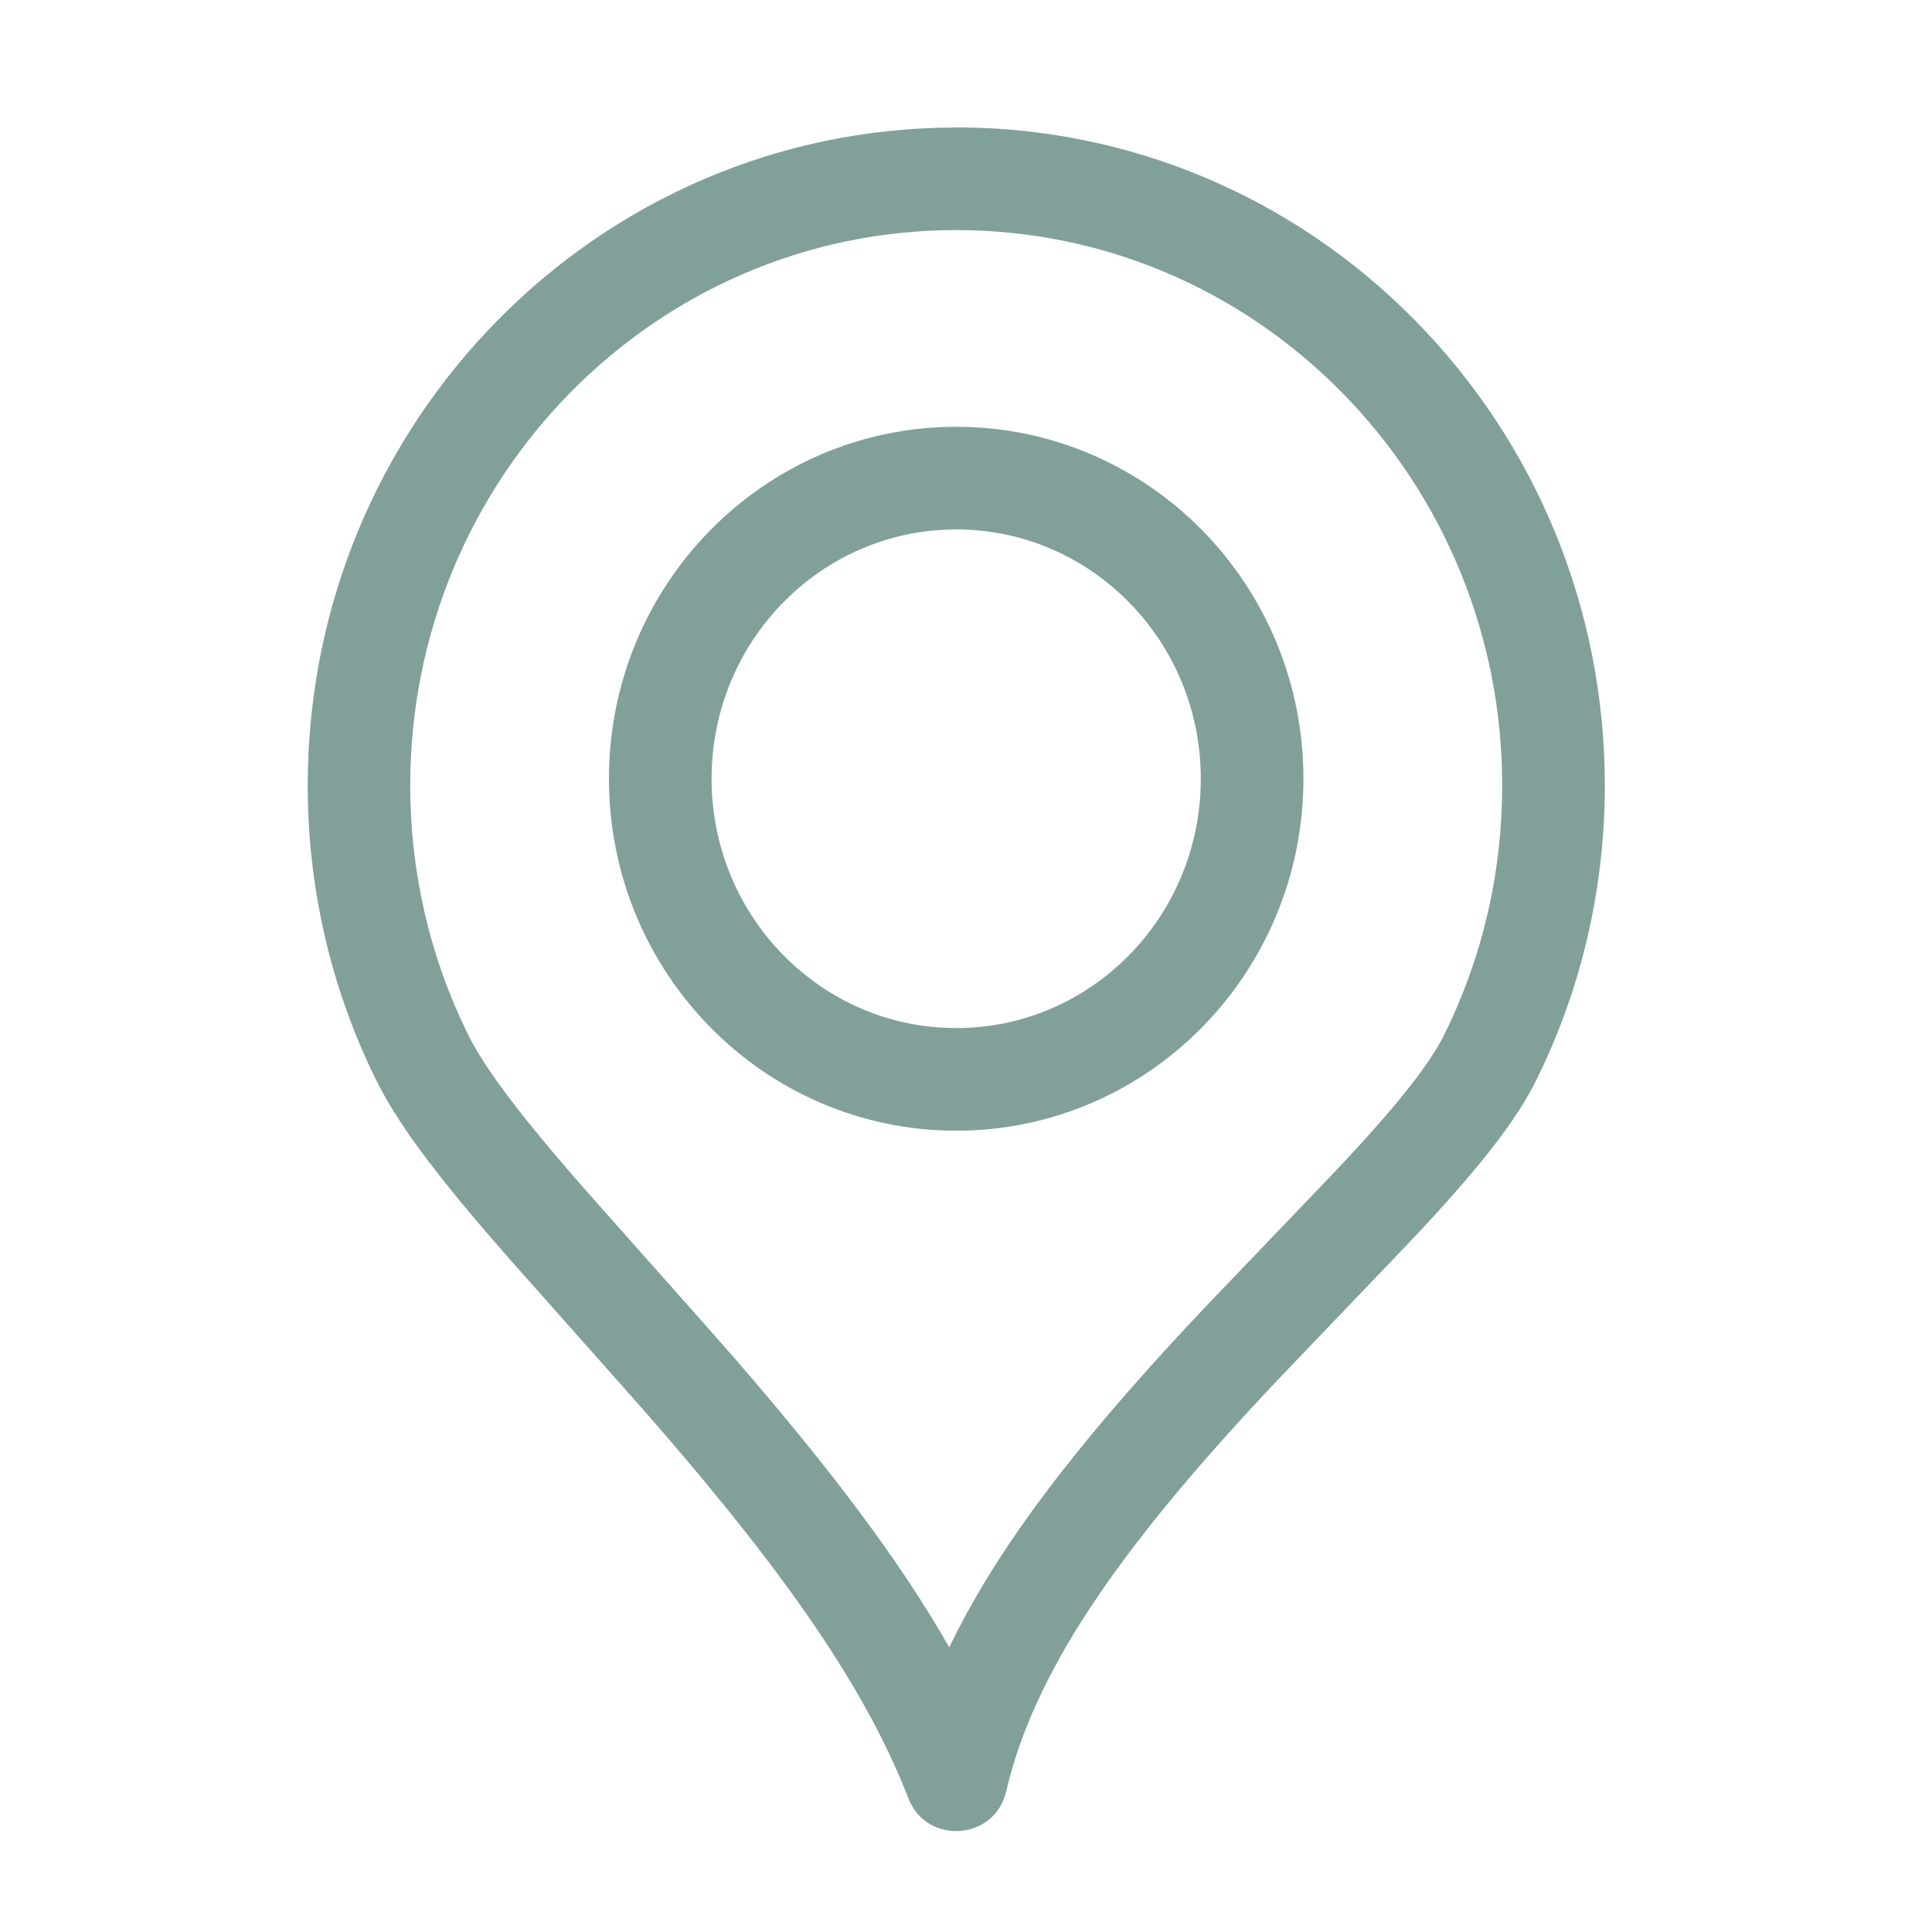
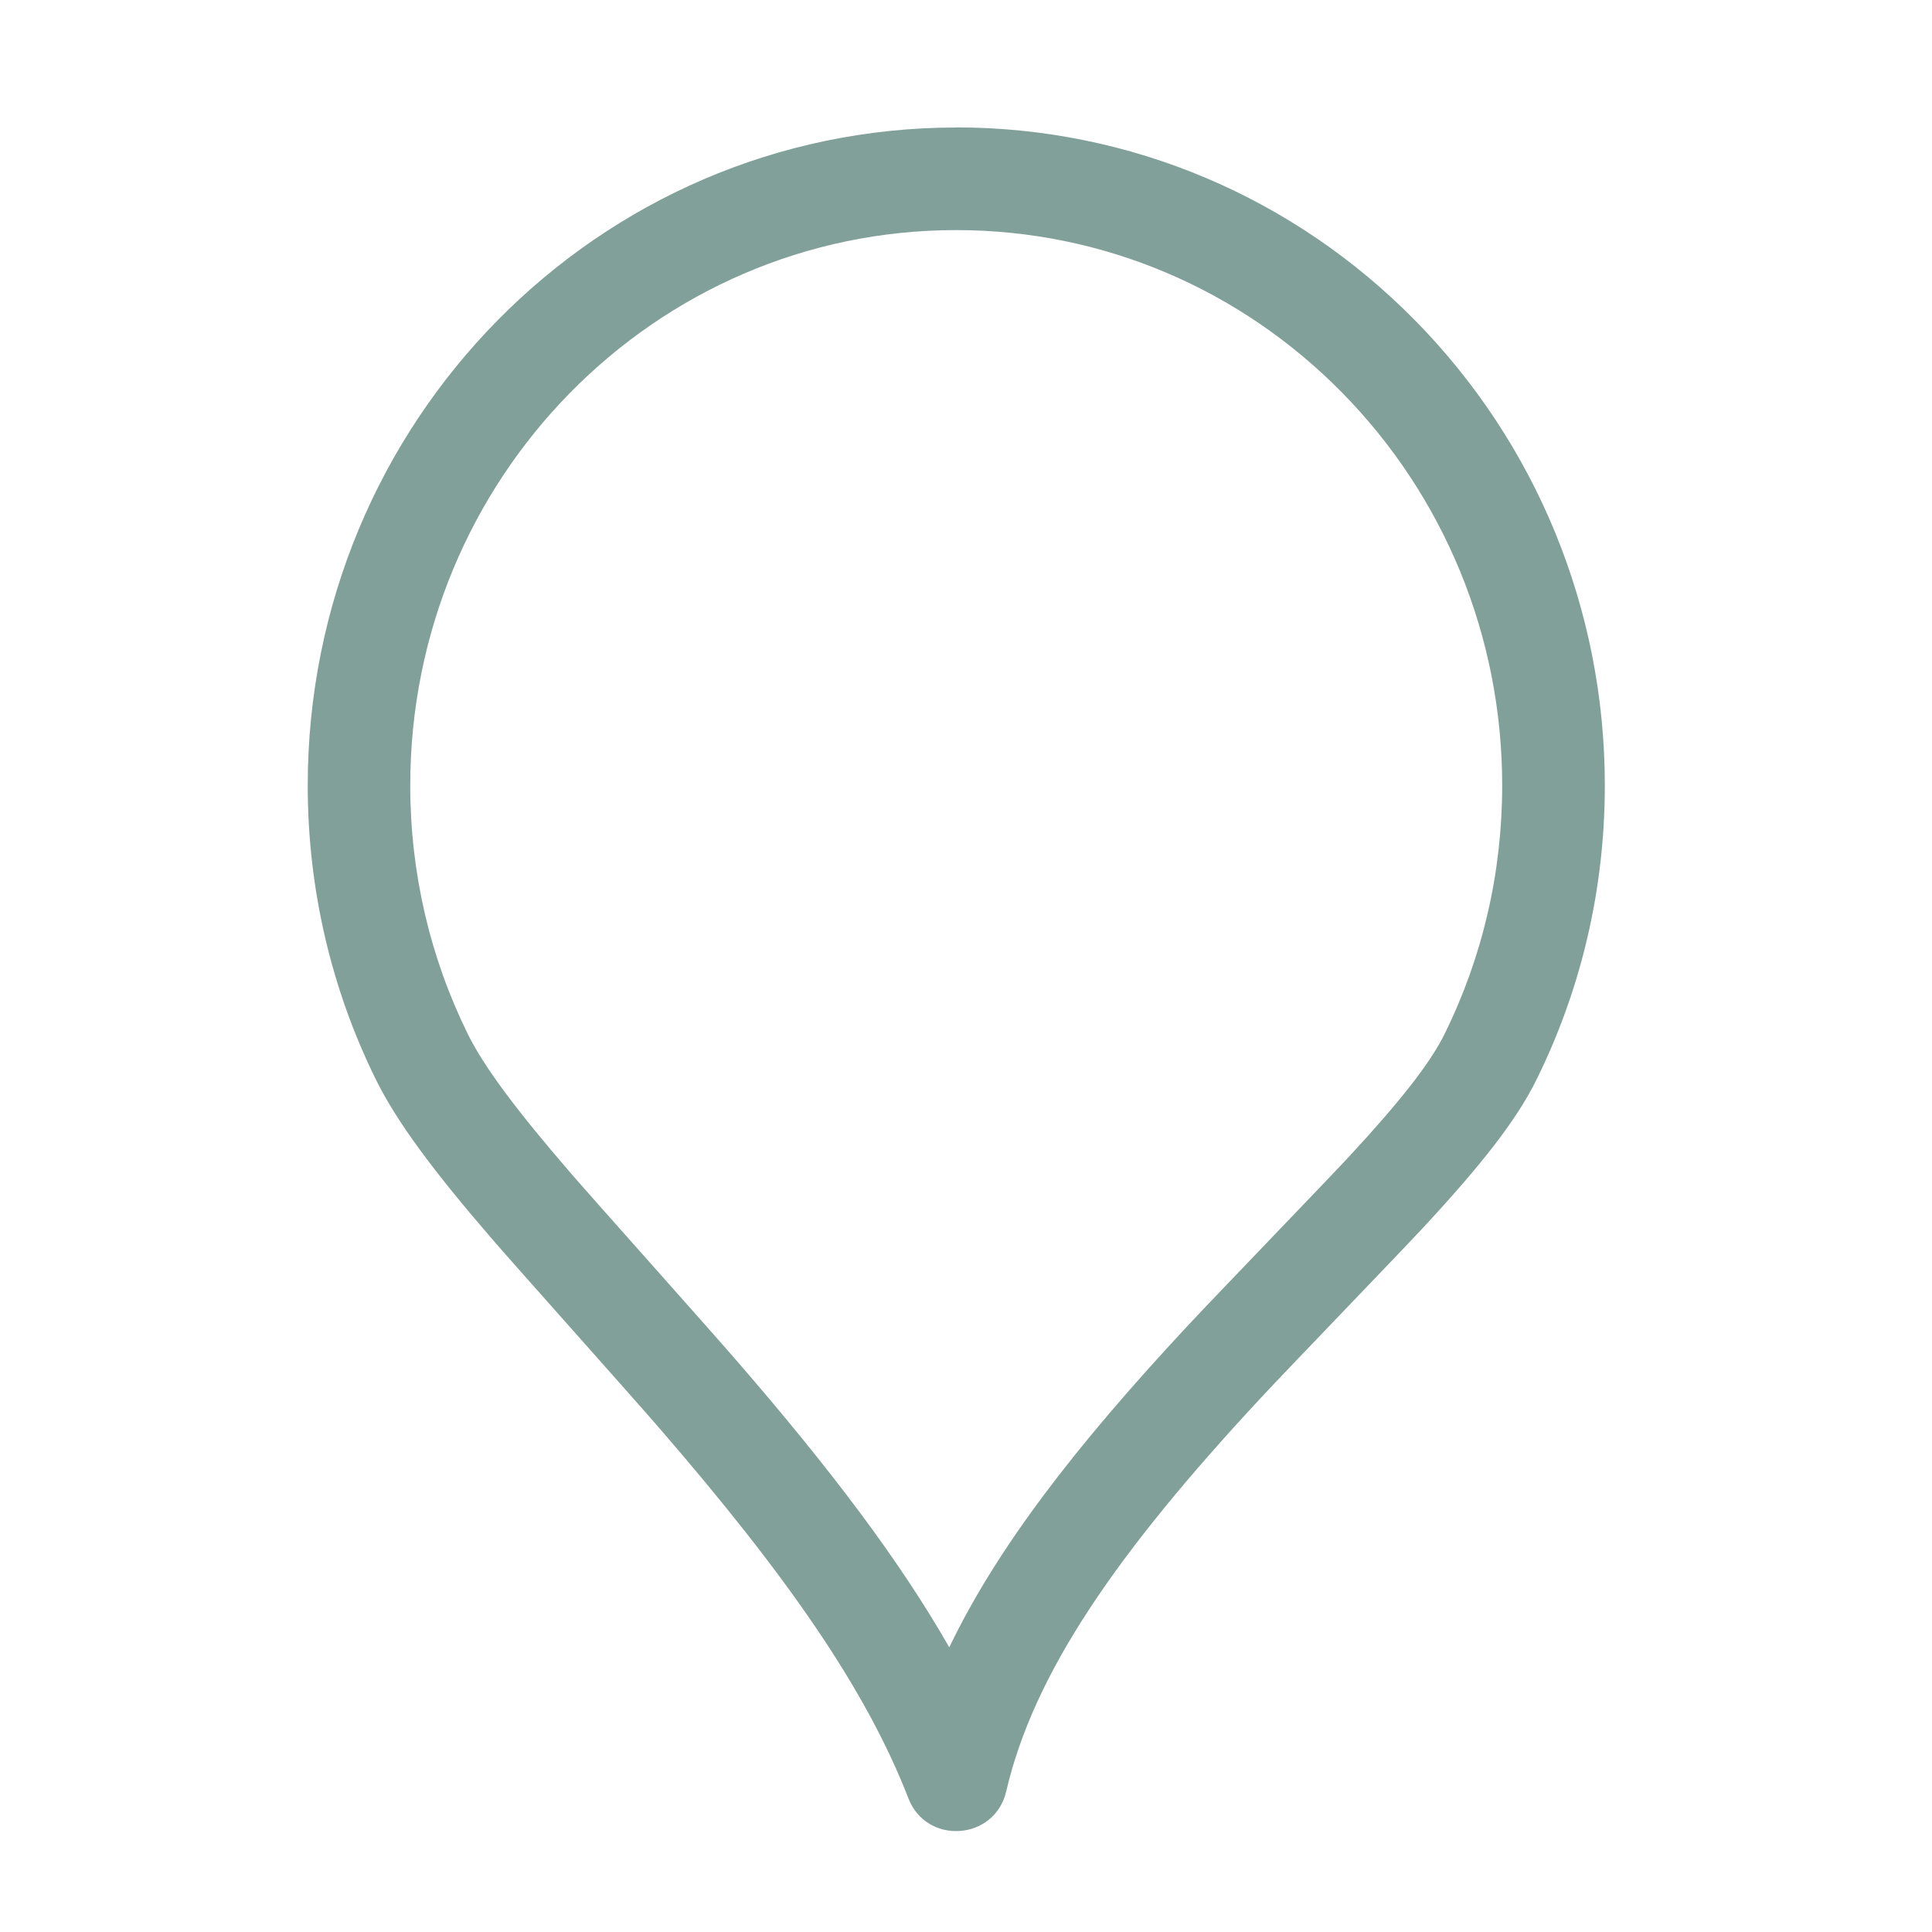
<svg xmlns="http://www.w3.org/2000/svg" height="32" viewBox="0 0 32 32" width="32">
  <g fill="#82a09a" transform="translate(5 2)">
    <path d="m14.665 19.966c.488-.524 2.294-2.394 2.672-2.801.848-.915 1.352-1.555 1.59-2.04.624-1.263.954-2.665.954-4.115 0-2.476-.966-4.794-2.654-6.509-1.686-1.713-3.961-2.69-6.39-2.69-4.991 0-9.042 4.115-9.042 9.199 0 1.45.33 2.852.953 4.116.267.542.803 1.259 1.697 2.295.378.438 2.249 2.53 2.769 3.131 1.539 1.778 2.686 3.292 3.509 4.733.788-1.642 2.084-3.325 3.942-5.319zm-3.827-19.856c2.89 0 5.6 1.164 7.601 3.198 1.999 2.031 3.142 4.776 3.142 7.702 0 1.713-.391 3.372-1.129 4.867-.332.675-.913 1.413-1.868 2.444-.393.424-2.201 2.296-2.675 2.805-2.422 2.6-3.789 4.592-4.243 6.545-.189.815-1.318.895-1.62.115-.703-1.812-2.016-3.693-4.116-6.121-.508-.587-2.379-2.679-2.77-3.132-.984-1.14-1.585-1.945-1.935-2.654-.738-1.497-1.128-3.156-1.128-4.868 0-6.017 4.806-10.899 10.742-10.899z" />
-     <path d="m10.838 6.769c-2.235 0-4.052 1.846-4.052 4.129 0 2.284 1.817 4.13 4.052 4.13 2.235 0 4.051-1.845 4.051-4.13 0-2.283-1.816-4.129-4.051-4.129zm0-1.7c3.18 0 5.751 2.612 5.751 5.829 0 3.217-2.571 5.83-5.751 5.83-3.18 0-5.752-2.613-5.752-5.83 0-3.216 2.572-5.829 5.752-5.829z" />
  </g>
</svg>